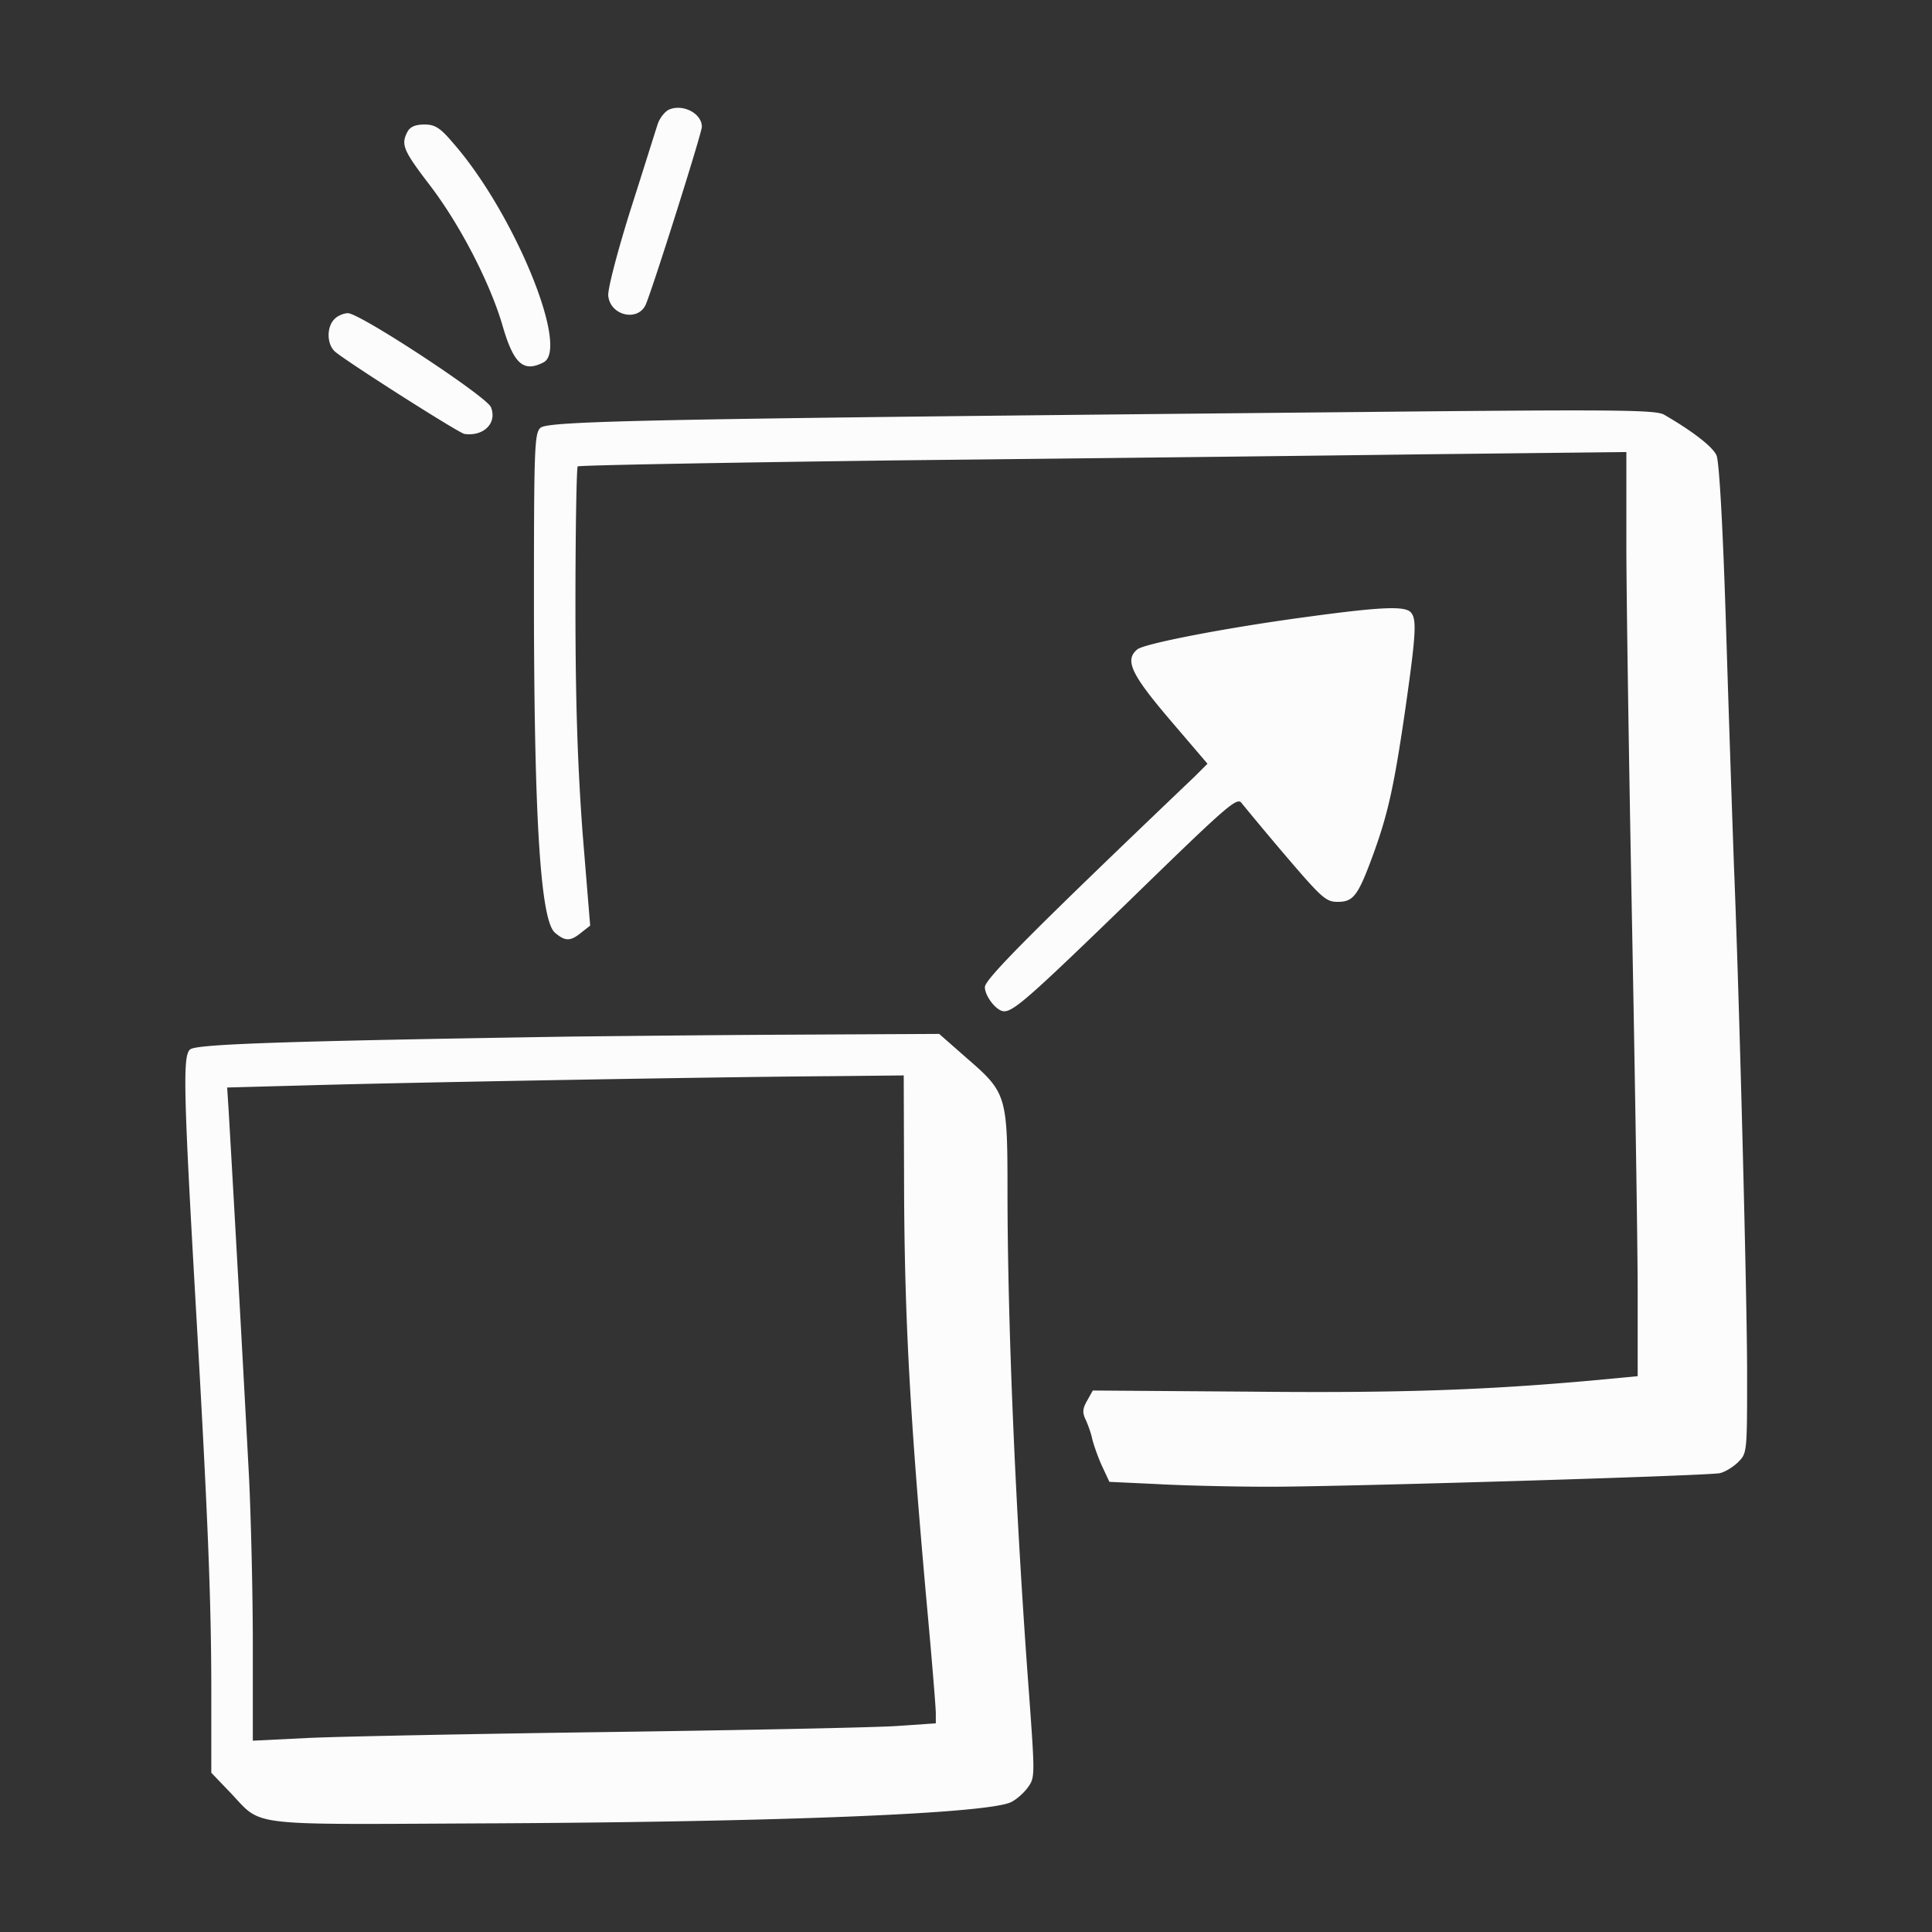
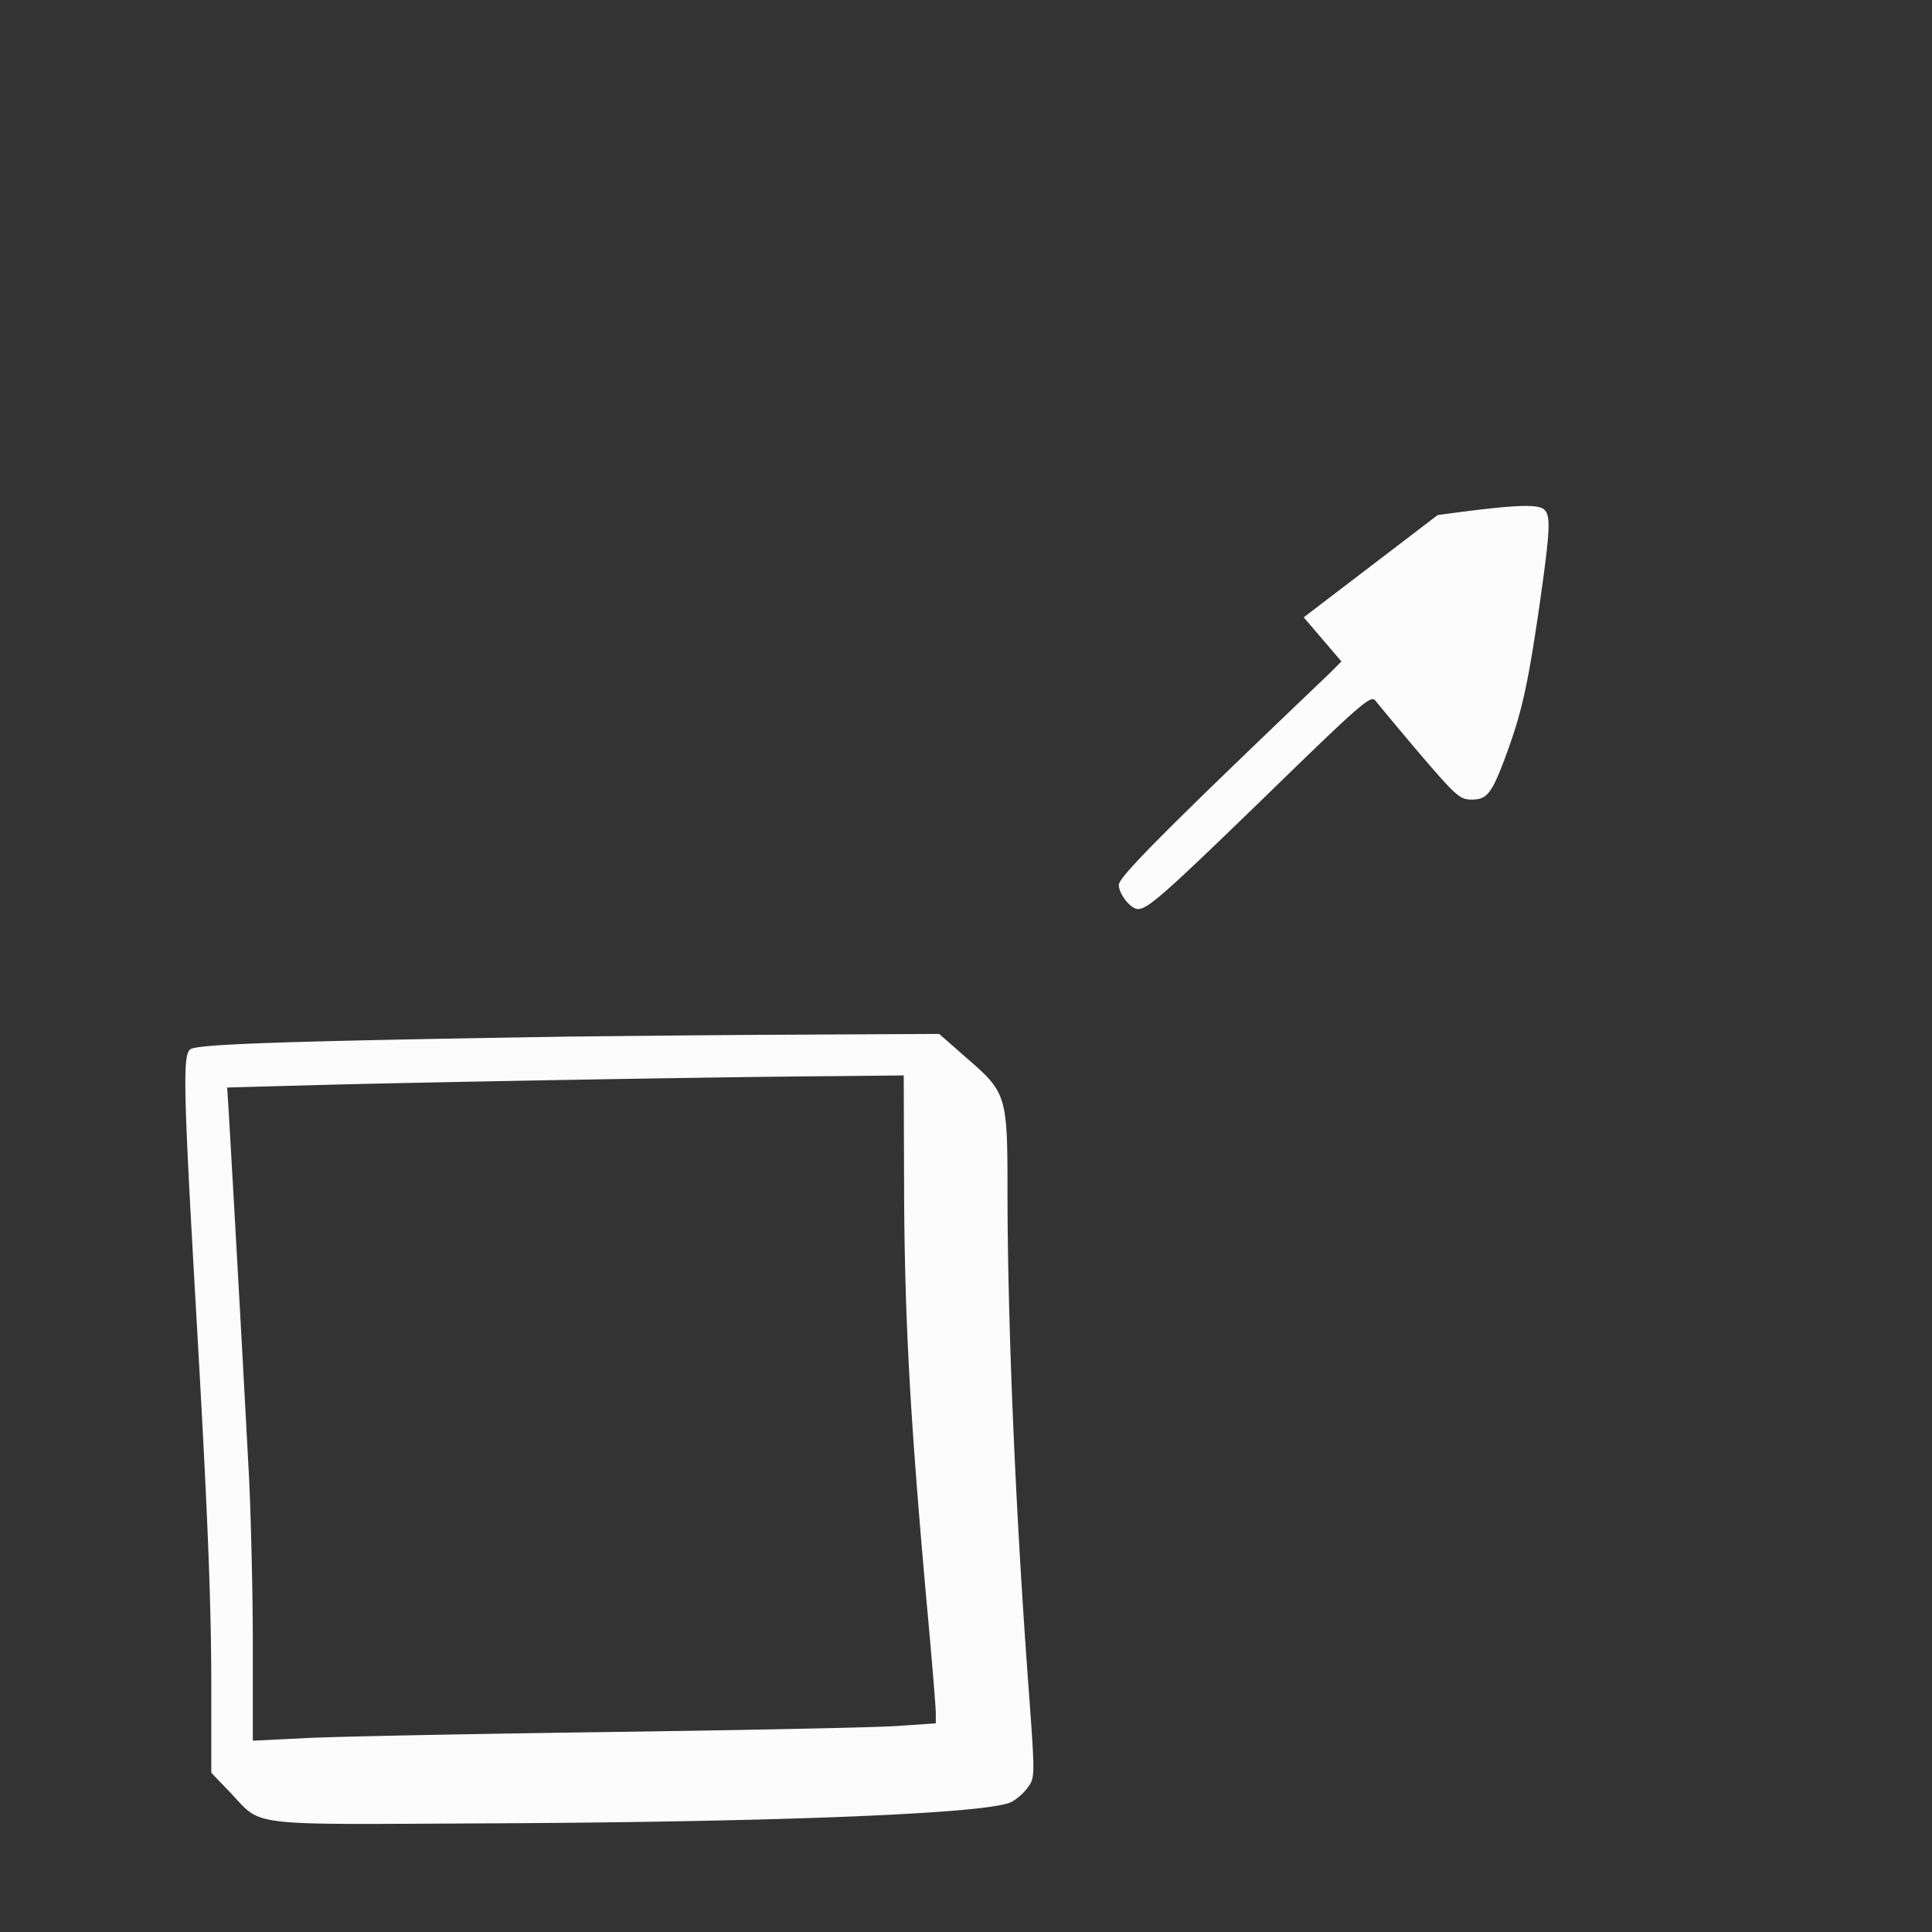
<svg xmlns="http://www.w3.org/2000/svg" width="100" height="100" fill="none">
  <rect width="100%" height="100%" fill="#333333" stroke="none" />
-   <path fill="#FCFCFC" d="M34.648 5.664c-.234.098-.527.469-.625.82-.117.352-.742 2.364-1.406 4.434-.664 2.129-1.172 4.063-1.133 4.395.098.996 1.465 1.347 1.914.507.254-.469 2.93-8.925 2.93-9.258 0-.683-.957-1.19-1.68-.898zM21.093 6.816c-.351.664-.234.957 1.172 2.793 1.563 2.051 3.086 5.02 3.73 7.188.587 2.05 1.095 2.5 2.15 1.953 1.347-.742-1.583-7.832-4.727-11.387-.645-.761-.918-.918-1.446-.918-.468 0-.742.117-.879.371zm-3.788 9.707c-.41.41-.391 1.309.039 1.68.644.547 6.445 4.238 6.699 4.258.996.137 1.7-.566 1.367-1.387-.215-.547-6.777-4.863-7.402-4.863-.215 0-.547.137-.703.312zm52.91 4.805c-36.367.352-41.875.45-42.246.82-.313.293-.332 1.114-.332 9.551.02 10.88.351 15.977 1.093 16.582.528.45.801.45 1.368-.02l.449-.35-.39-4.767c-.255-3.456-.372-6.718-.372-11.835 0-3.887.059-7.11.117-7.168.059-.059 7.52-.196 16.602-.313 9.062-.098 21.25-.234 27.09-.312l10.586-.118v4.747c0 2.617.136 11.445.293 19.609.156 8.164.293 16.777.293 19.16v4.317l-2.48.234c-5.509.488-9.903.644-17.638.566l-8.085-.058-.294.527c-.234.41-.253.606-.078.977.118.254.274.683.332.957.059.273.274.898.489 1.386l.41.88 2.48.116c1.387.078 4.004.137 5.82.137 3.848 0 22.637-.566 23.301-.703.254-.059.684-.313.938-.566.469-.47.469-.489.469-4.63 0-3.827-.41-19.687-.684-26.327a3244.48 3244.48 0 0 1-.39-11.739c-.176-5.8-.372-9.101-.508-9.414-.196-.449-1.23-1.25-2.715-2.11-.43-.253-2.559-.273-15.918-.136z" />
-   <path fill="#FCFCFC" d="M67.48 31.953c-4.18.567-8.261 1.367-8.613 1.66-.664.547-.332 1.27 1.68 3.633l1.953 2.285-.625.625c-8.496 8.106-10.898 10.528-10.898 10.938 0 .468.605 1.25.996 1.25.508 0 1.386-.782 6.543-5.782 5.117-4.98 5.527-5.331 5.761-4.98a193.5 193.5 0 0 0 2.285 2.734c1.856 2.168 2.07 2.364 2.676 2.364.82 0 1.055-.313 1.856-2.5.762-2.11 1.074-3.535 1.66-7.578.547-3.848.586-4.59.254-4.922-.332-.332-1.68-.254-5.527.273zM29.59 53.652c-14.864.235-19.414.39-19.746.664-.391.313-.352 2.07.312 13.653.606 10.547.781 15 .781 19.55v4.239l.918.957c1.817 1.875.508 1.719 13.828 1.66 14.903-.078 25.41-.508 26.641-1.094.254-.117.645-.449.86-.742.39-.527.39-.566.078-4.883-.684-9.101-1.114-19.023-1.114-26.074 0-4.863-.058-5.04-2.09-6.797l-1.445-1.27-7.754.04c-4.258.02-9.336.078-11.27.097zm17.207 8.32c.039 6.465.312 11.407 1.152 20.82.273 2.95.488 5.587.488 5.88v.527l-1.992.137c-1.113.078-7.812.215-14.902.312-7.09.098-14.14.235-15.684.313l-2.773.137v-4.961c0-2.735-.098-6.64-.196-8.672A3863.14 3863.14 0 0 0 11.836 57.5l-.078-1.211 4.336-.117c4.765-.137 20.898-.43 26.875-.469l3.808-.039.02 6.309z" />
+   <path fill="#FCFCFC" d="M67.48 31.953l1.953 2.285-.625.625c-8.496 8.106-10.898 10.528-10.898 10.938 0 .468.605 1.25.996 1.25.508 0 1.386-.782 6.543-5.782 5.117-4.98 5.527-5.331 5.761-4.98a193.5 193.5 0 0 0 2.285 2.734c1.856 2.168 2.07 2.364 2.676 2.364.82 0 1.055-.313 1.856-2.5.762-2.11 1.074-3.535 1.66-7.578.547-3.848.586-4.59.254-4.922-.332-.332-1.68-.254-5.527.273zM29.59 53.652c-14.864.235-19.414.39-19.746.664-.391.313-.352 2.07.312 13.653.606 10.547.781 15 .781 19.55v4.239l.918.957c1.817 1.875.508 1.719 13.828 1.66 14.903-.078 25.41-.508 26.641-1.094.254-.117.645-.449.86-.742.39-.527.39-.566.078-4.883-.684-9.101-1.114-19.023-1.114-26.074 0-4.863-.058-5.04-2.09-6.797l-1.445-1.27-7.754.04c-4.258.02-9.336.078-11.27.097zm17.207 8.32c.039 6.465.312 11.407 1.152 20.82.273 2.95.488 5.587.488 5.88v.527l-1.992.137c-1.113.078-7.812.215-14.902.312-7.09.098-14.14.235-15.684.313l-2.773.137v-4.961c0-2.735-.098-6.64-.196-8.672A3863.14 3863.14 0 0 0 11.836 57.5l-.078-1.211 4.336-.117c4.765-.137 20.898-.43 26.875-.469l3.808-.039.02 6.309z" />
</svg>